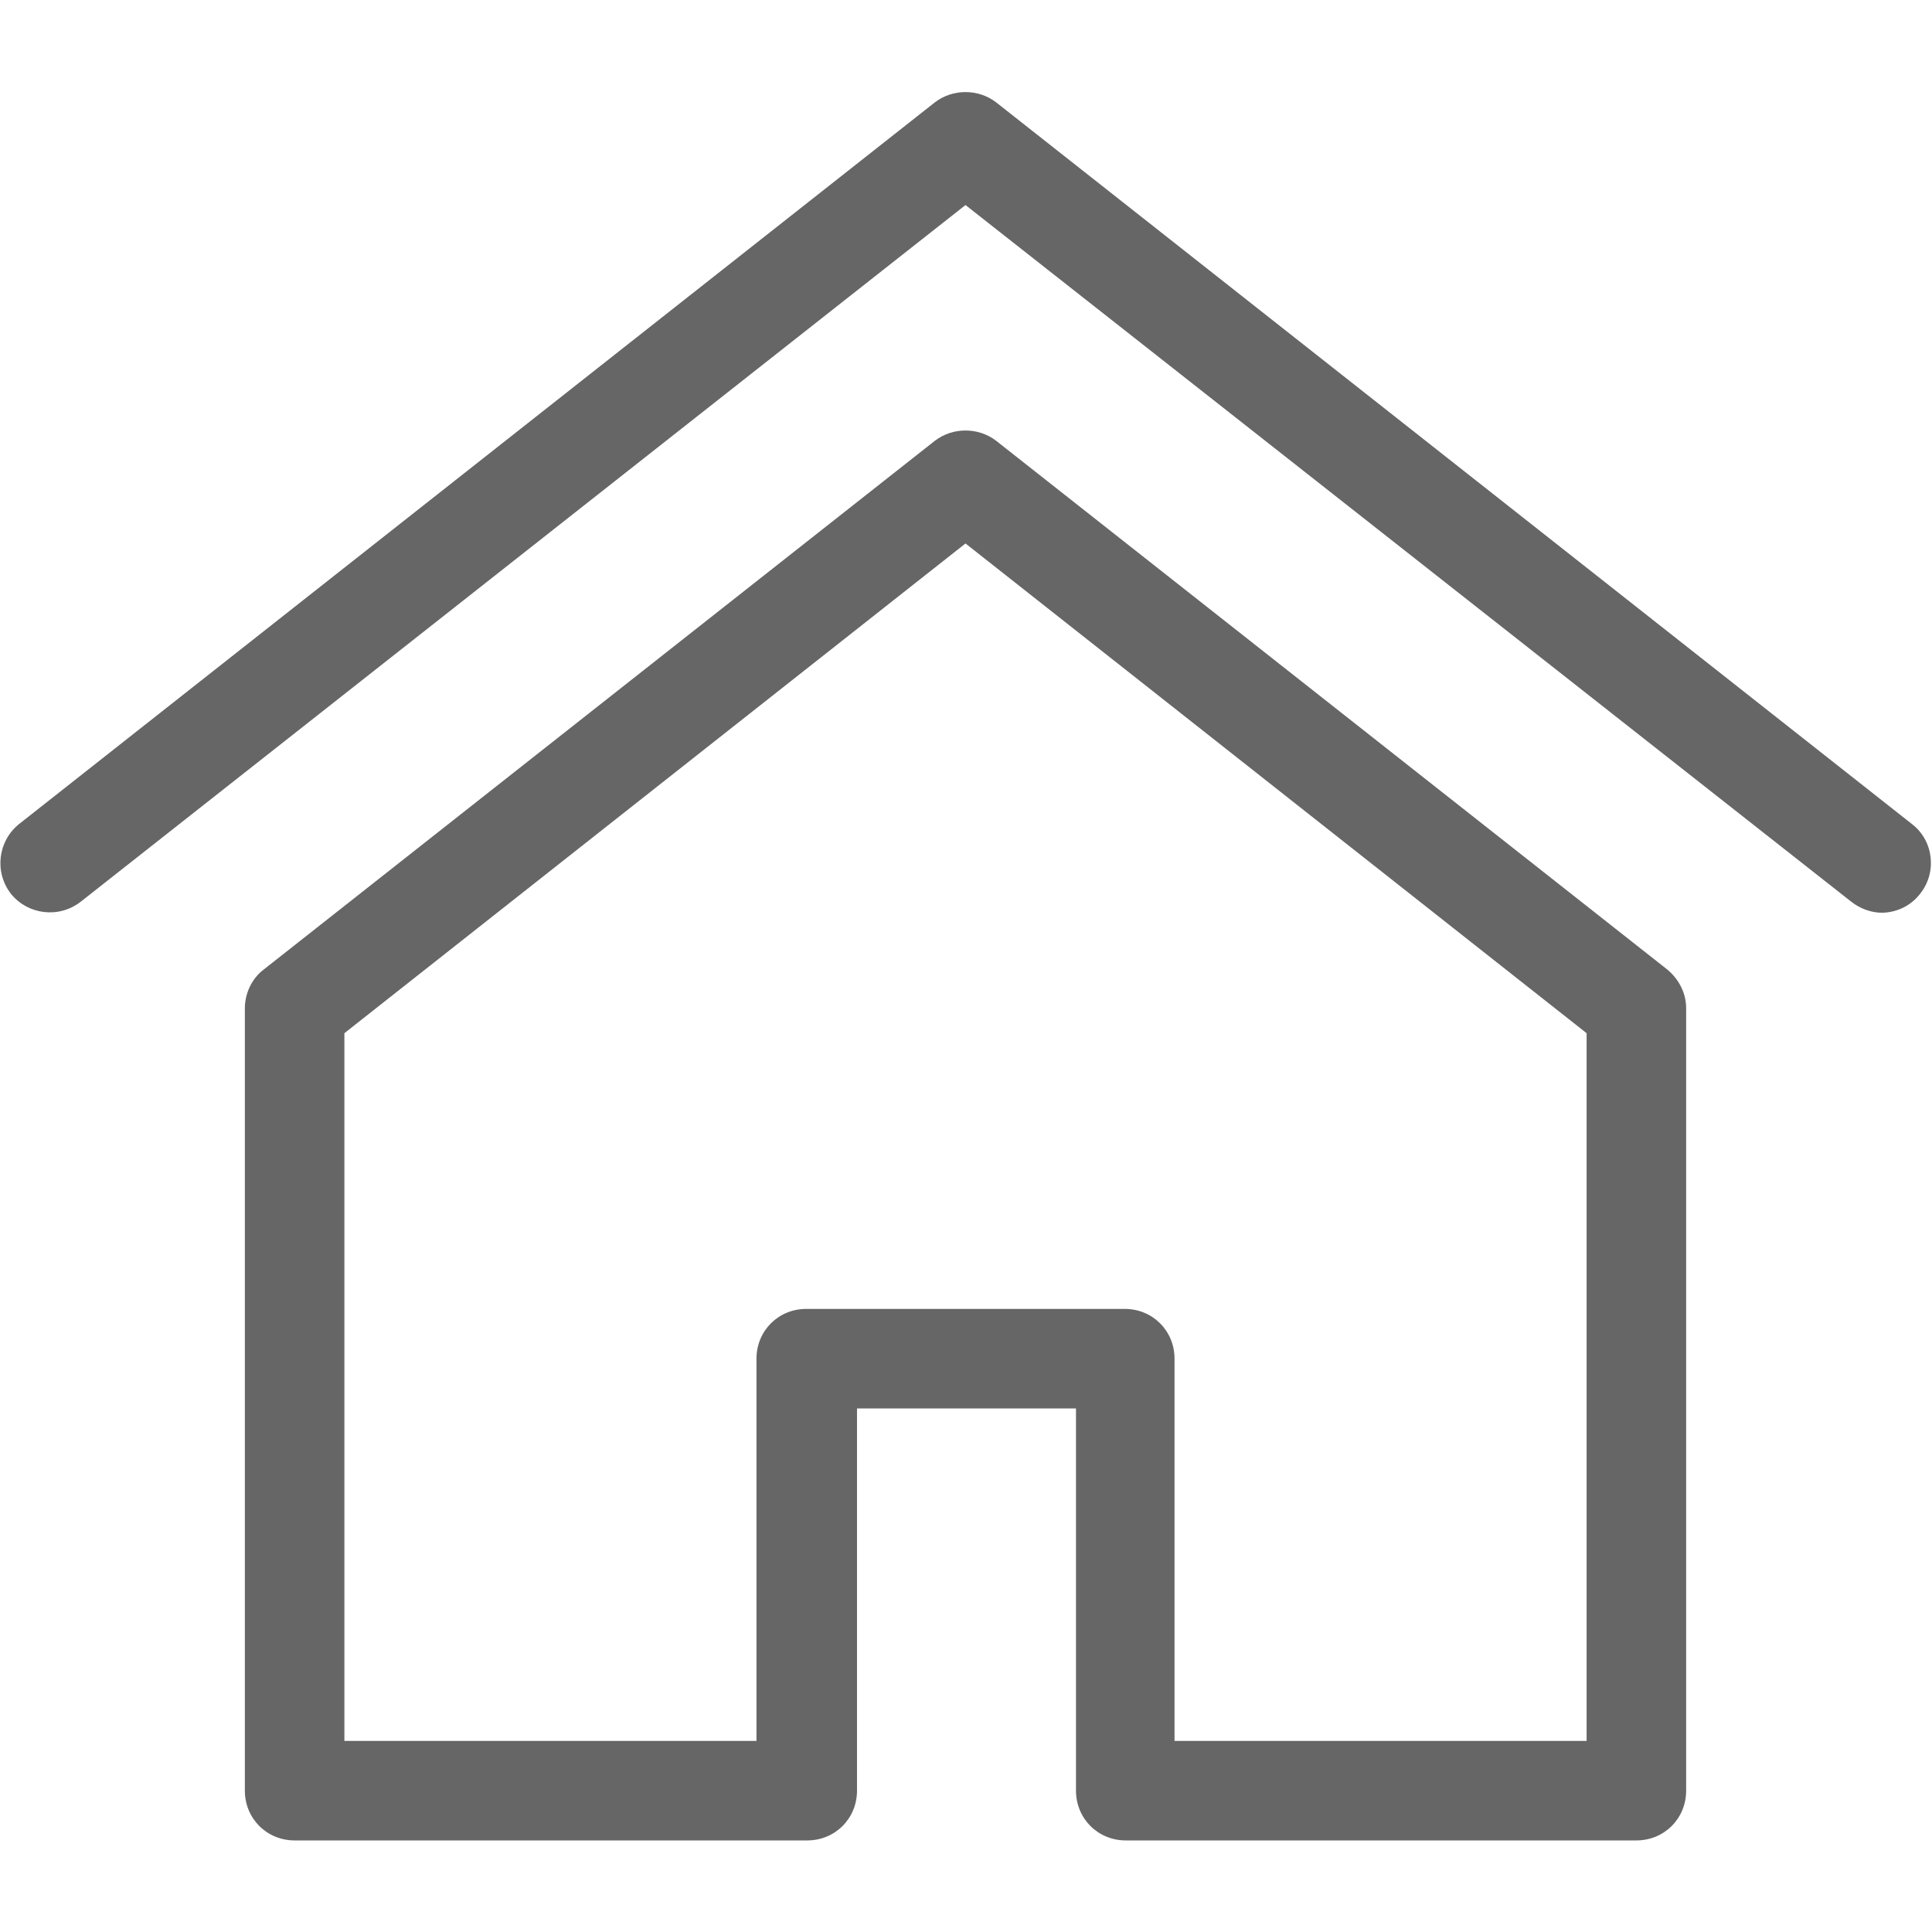
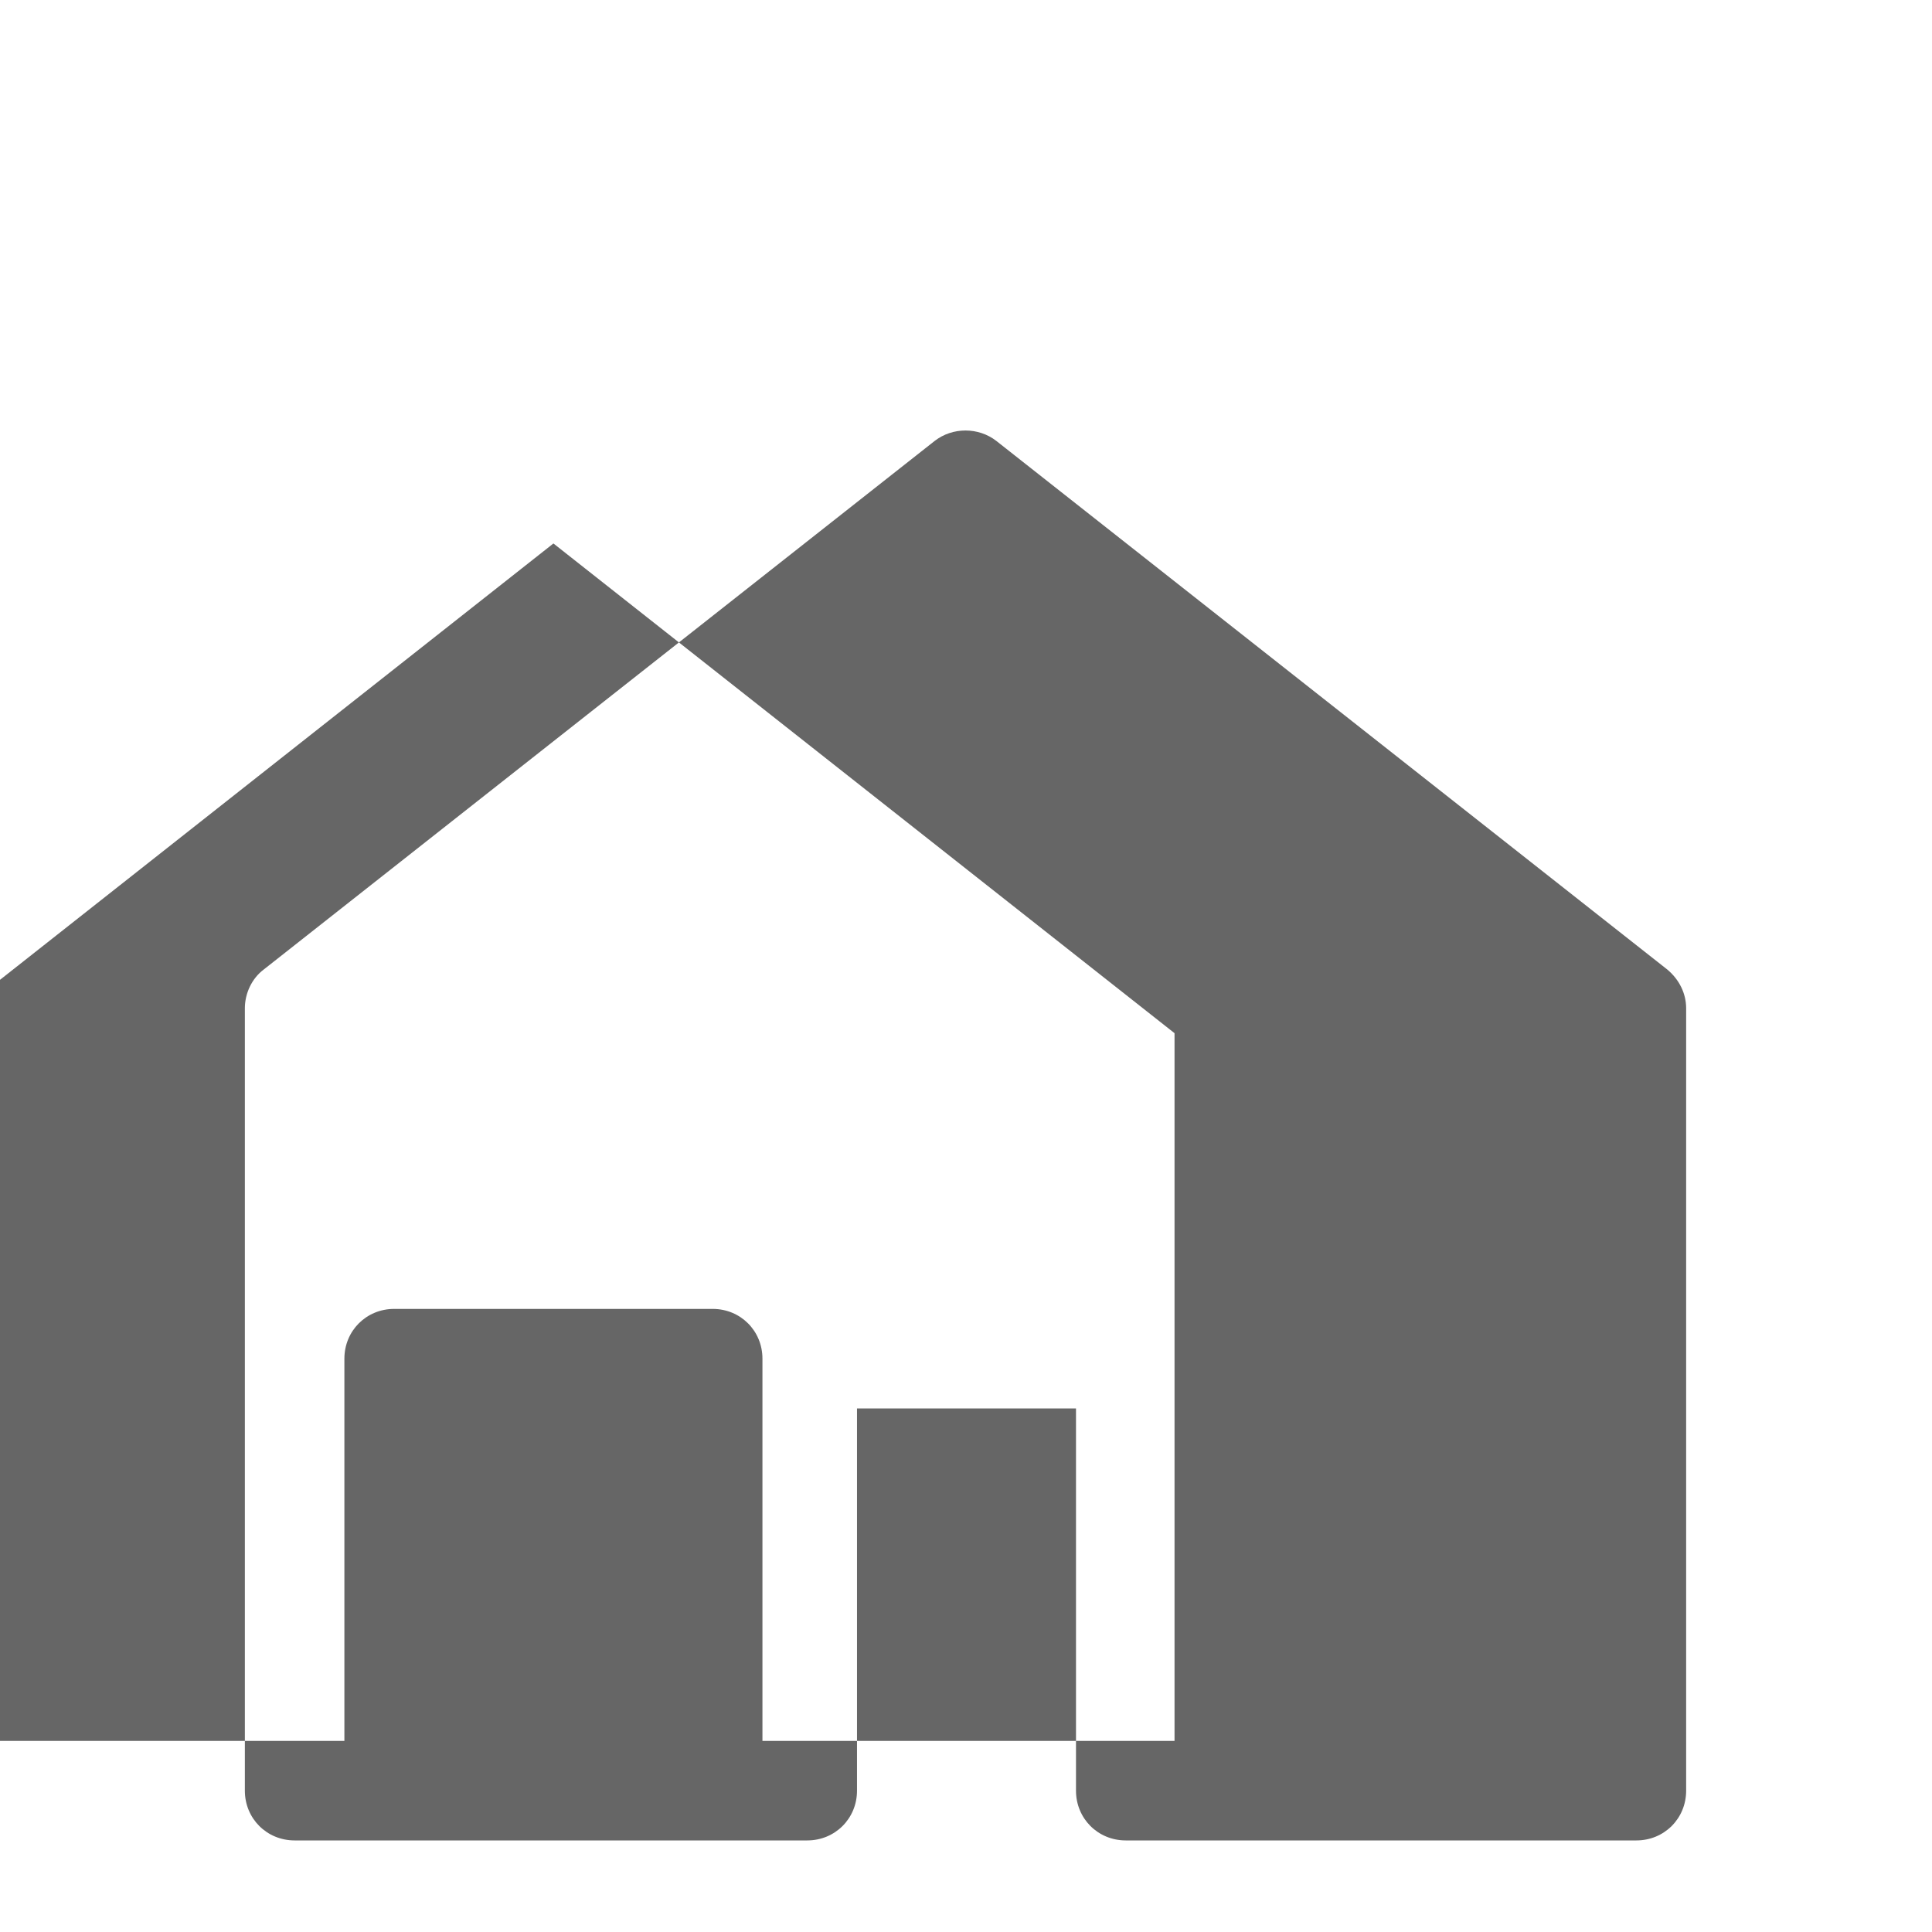
<svg xmlns="http://www.w3.org/2000/svg" width="16" height="16" fill="#666666" id="Layer_2" data-name="Layer 2" viewBox="0 0 19.41 17.57">
  <defs>
    <style>
      .cls-1 {
        stroke-width: 0px;
      }
    </style>
  </defs>
  <g id="Layer_1-2" data-name="Layer 1">
    <g>
-       <path class="cls-1" d="M18.91,8.25c-.11,0-.22-.04-.31-.11L9.7,1.14.81,8.14c-.22.17-.53.13-.7-.08-.17-.22-.13-.53.08-.7L9.39.11c.18-.14.44-.14.62,0l9.2,7.25c.22.17.25.49.08.7-.1.13-.25.19-.39.19Z" />
-       <path class="cls-1" d="M16.45,17.57h-5.14c-.28,0-.5-.22-.5-.5v-3.84h-2.2v3.84c0,.28-.22.5-.5.5H2.96c-.28,0-.5-.22-.5-.5v-7.86c0-.15.07-.3.19-.39l6.74-5.31c.18-.14.44-.14.62,0l6.74,5.31c.12.1.19.24.19.39v7.86c0,.28-.22.5-.5.5ZM11.8,16.57h4.14v-7.11l-6.24-4.92-6.24,4.92v7.11h4.14v-3.84c0-.28.22-.5.5-.5h3.2c.28,0,.5.22.5.5v3.84Z" />
+       <path class="cls-1" d="M16.45,17.57h-5.14c-.28,0-.5-.22-.5-.5v-3.84h-2.2v3.84c0,.28-.22.5-.5.5H2.96c-.28,0-.5-.22-.5-.5v-7.86c0-.15.07-.3.19-.39l6.74-5.31c.18-.14.44-.14.62,0l6.74,5.31c.12.1.19.24.19.39v7.86c0,.28-.22.5-.5.5ZM11.8,16.57v-7.11l-6.24-4.92-6.24,4.92v7.11h4.14v-3.84c0-.28.22-.5.5-.5h3.2c.28,0,.5.22.5.5v3.84Z" />
    </g>
  </g>
</svg>